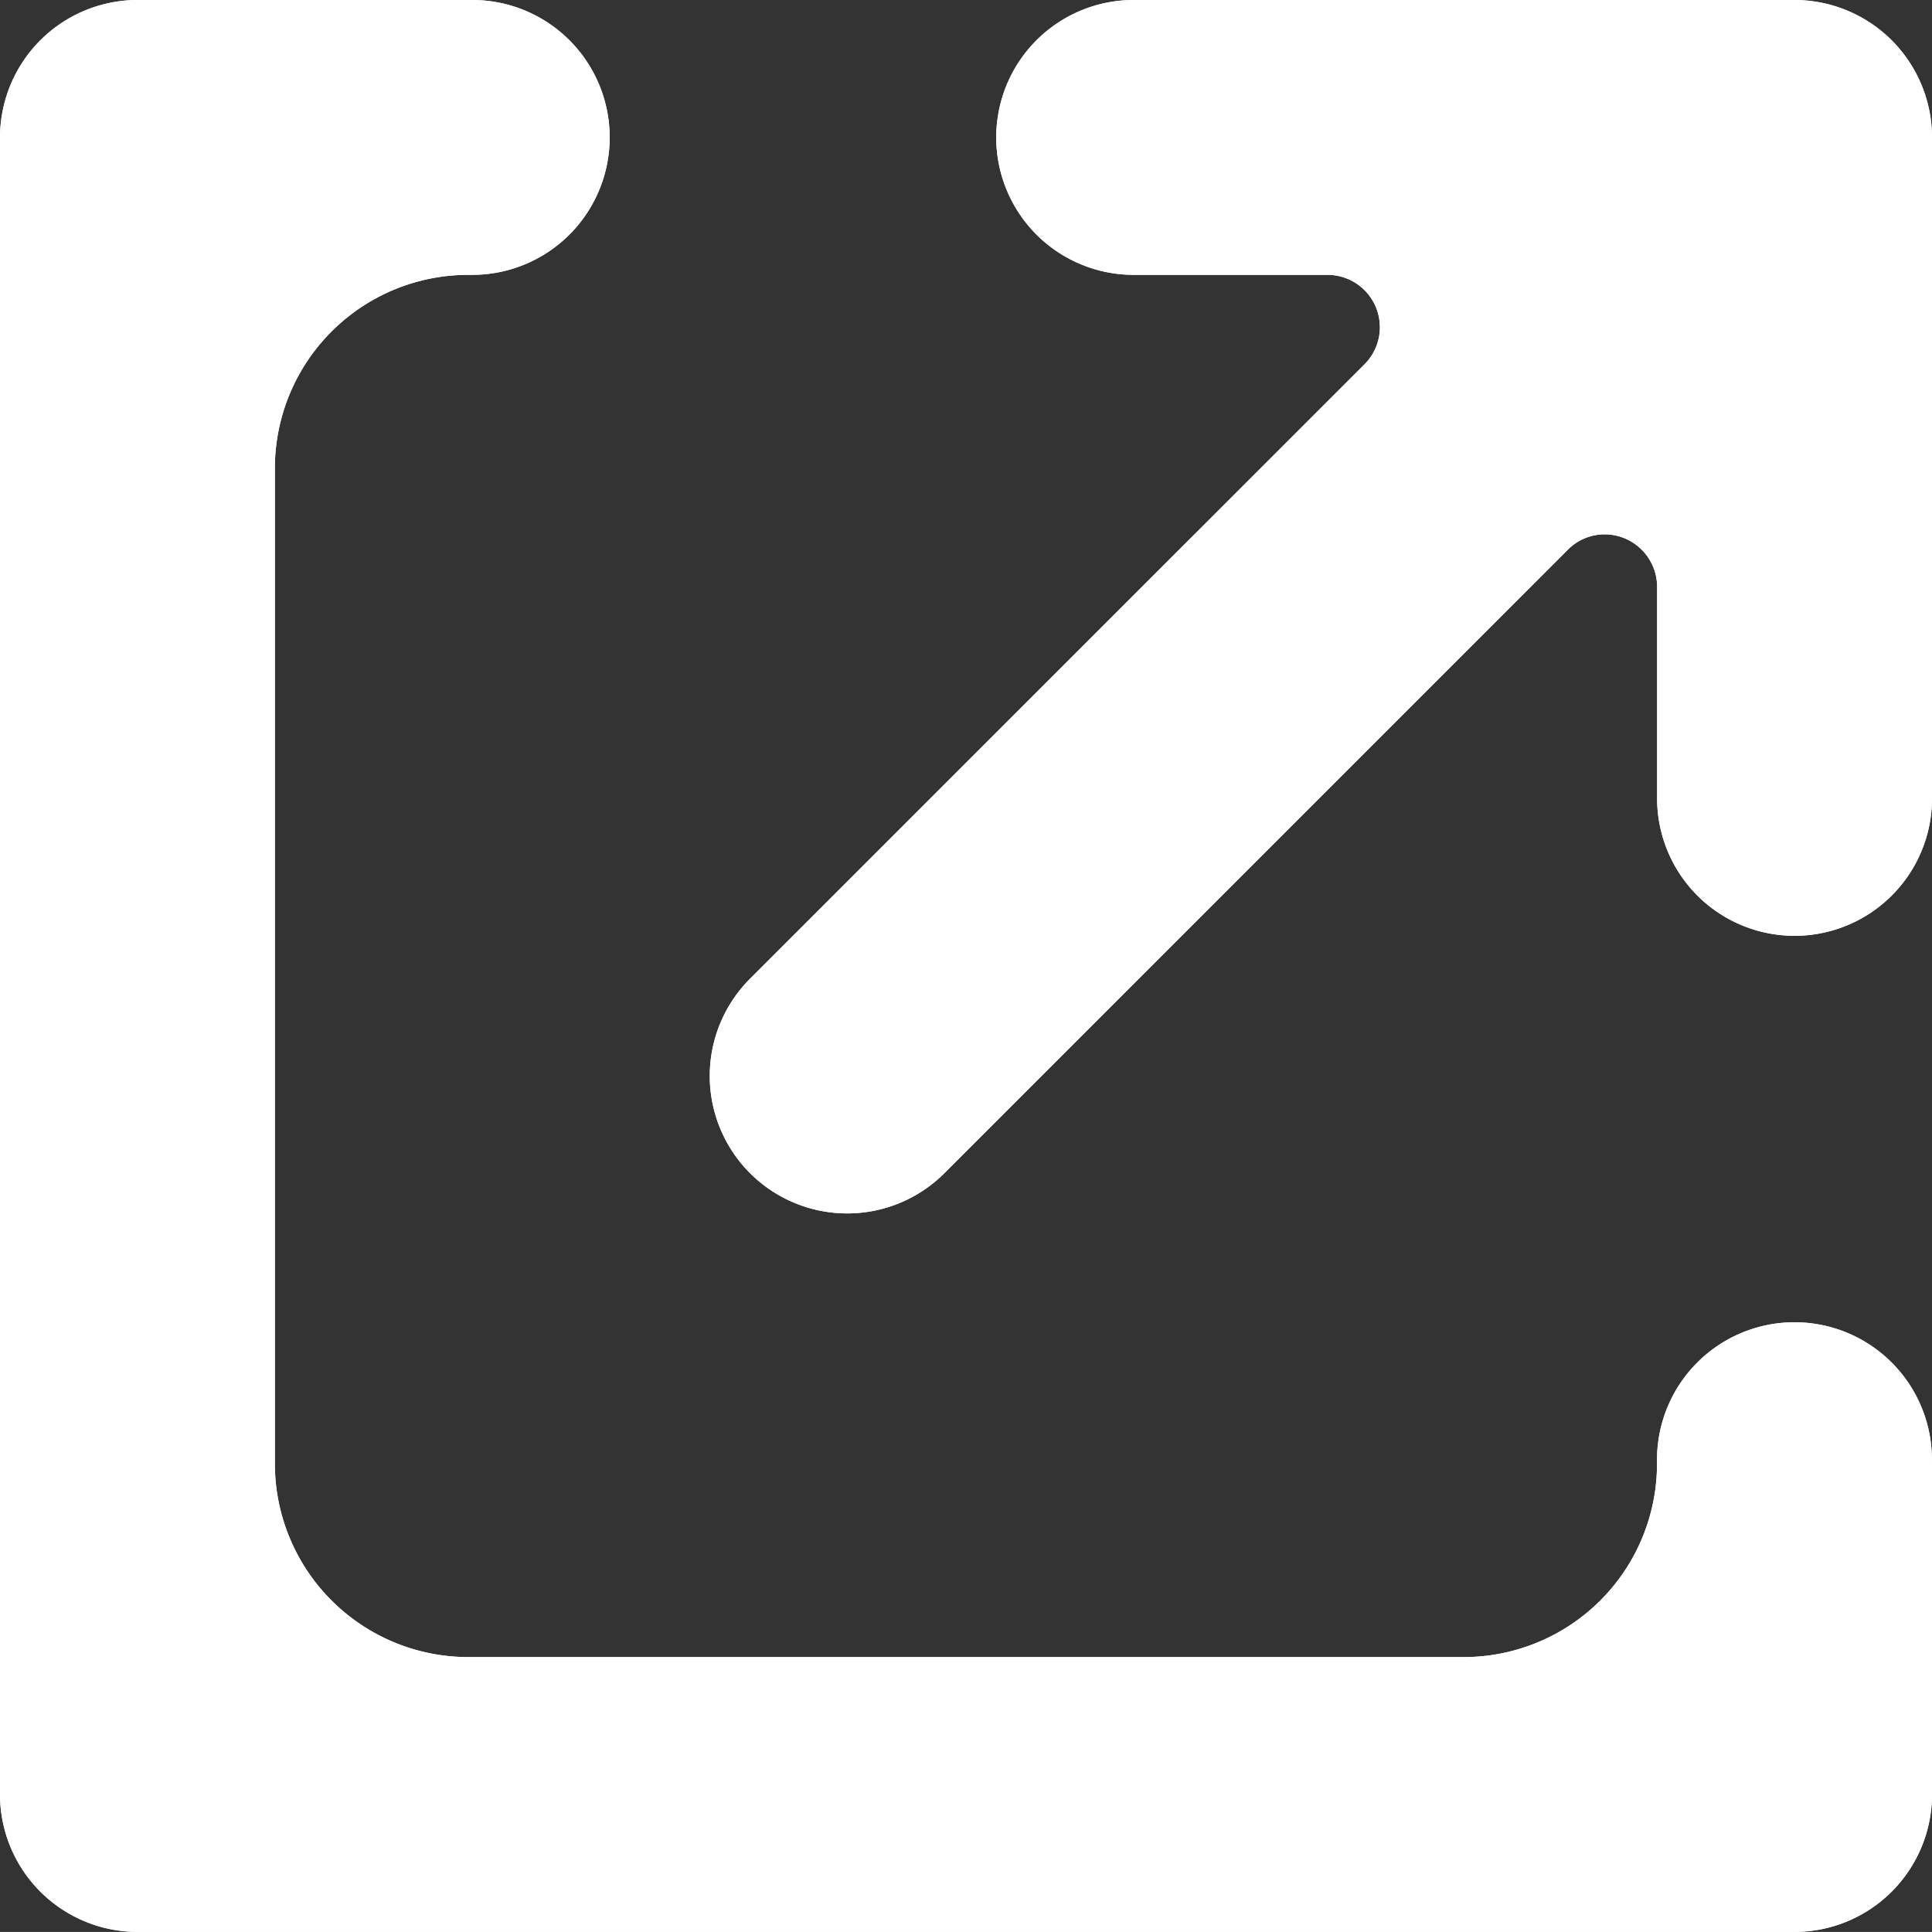
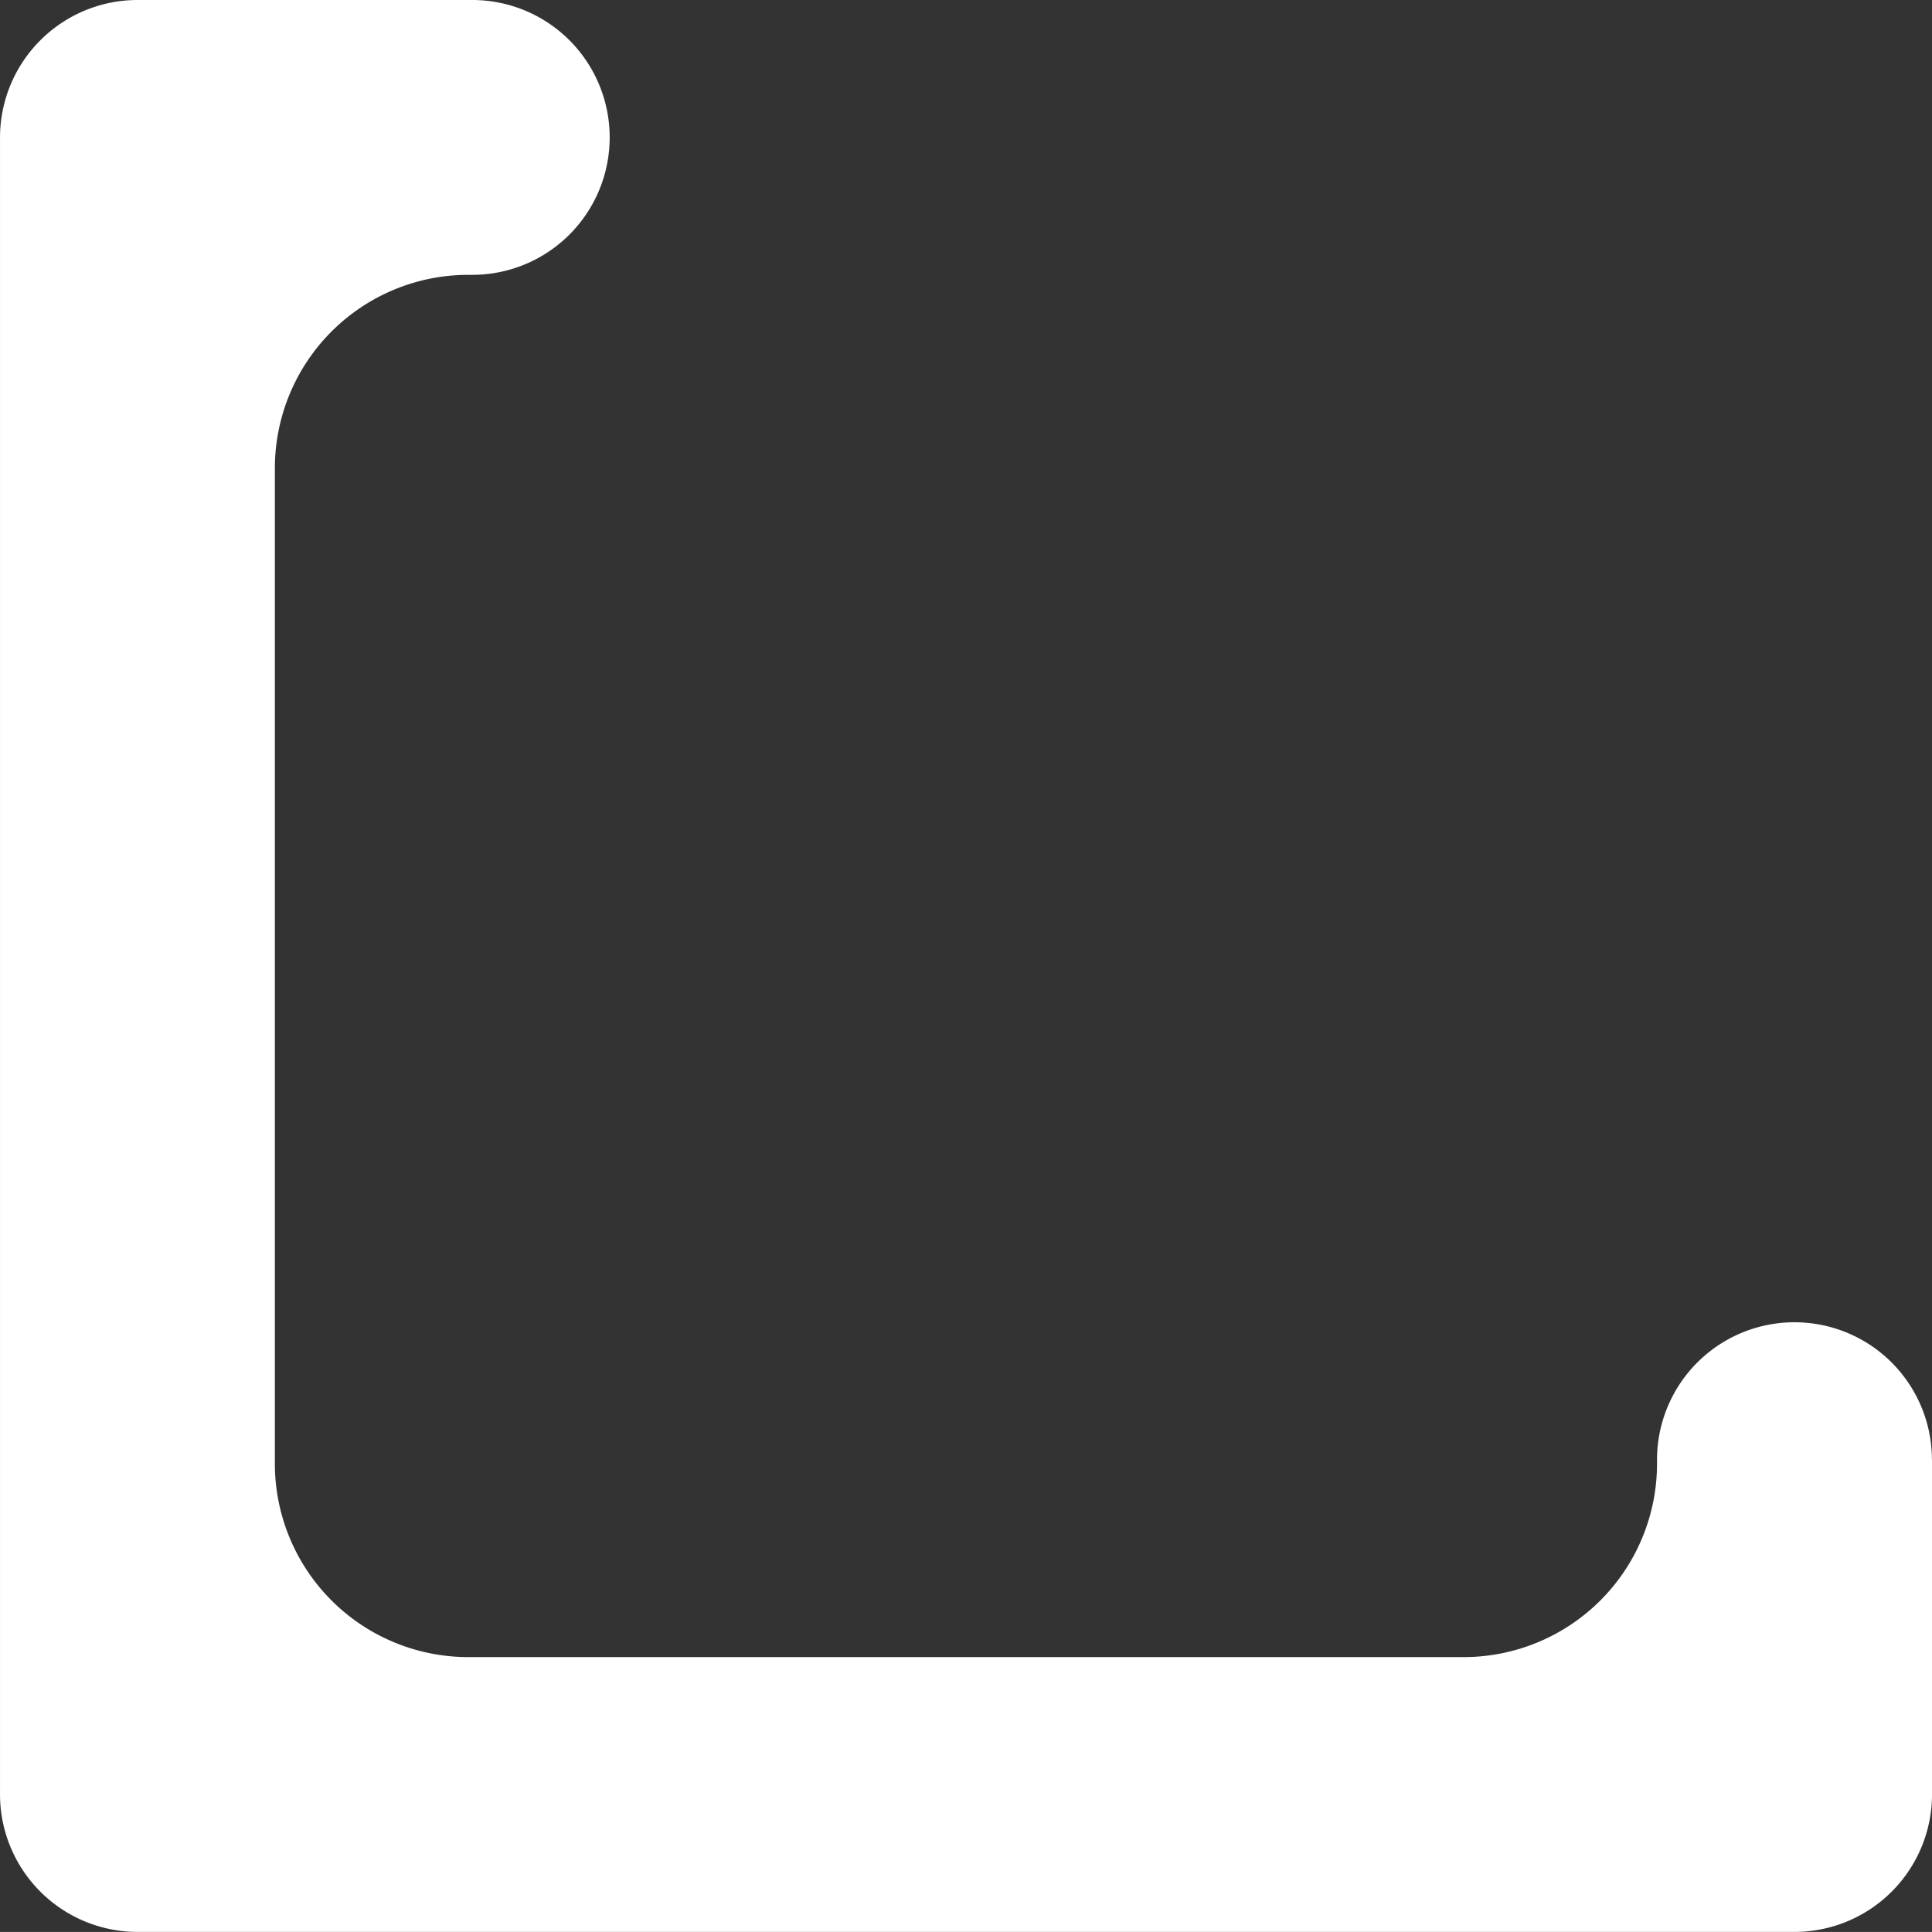
<svg xmlns="http://www.w3.org/2000/svg" fill="white" width="150.036" height="150.032" viewBox="0 0 150.036 150.032">
  <rect x="0" y="0" width="150.036" height="150.032" fill="#333333" stroke="none" />
  <g id="Group_47" data-name="Group 47" transform="translate(-431.965 -1829.59)">
-     <path id="Path_151" data-name="Path 151" d="M1638.127,840.268v51.325a10.674,10.674,0,0,1-21.348,0V875.16a4.081,4.081,0,0,0-4.079-4.07,4.025,4.025,0,0,0-2.86,1.2L1561.432,920.7a10.674,10.674,0,0,1-15.095-15.1l47.724-47.719a4.069,4.069,0,0,0-2.878-6.943h-15.055a10.672,10.672,0,1,1,0-21.344h51.325a10.687,10.687,0,0,1,10.674,10.674" transform="translate(-1056.125 999.996)" />
-     <path id="Path_152" data-name="Path 152" d="M1638.127,840.268v51.325a10.674,10.674,0,0,1-21.348,0V875.16a4.081,4.081,0,0,0-4.079-4.07,4.025,4.025,0,0,0-2.86,1.2L1561.432,920.7a10.674,10.674,0,0,1-15.095-15.1l47.724-47.719a4.069,4.069,0,0,0-2.878-6.943h-15.055a10.672,10.672,0,1,1,0-21.344h51.325a10.687,10.687,0,0,1,10.674,10.674" transform="translate(-1056.125 999.996)" />
-     <path id="Path_153" data-name="Path 153" d="M1638.127,942.953v26a10.683,10.683,0,0,1-10.674,10.67H1498.765a10.684,10.684,0,0,1-10.674-10.67V840.268a10.687,10.687,0,0,1,10.674-10.674h26a10.672,10.672,0,1,1,0,21.344h-.321a15.024,15.024,0,0,0-15.008,15.008v77.328a15.022,15.022,0,0,0,15.008,15.008h77.328a15.022,15.022,0,0,0,15-15.008v-.321a10.674,10.674,0,1,1,21.348,0" transform="translate(-1056.125 999.996)" />
    <path id="Path_154" data-name="Path 154" d="M1638.127,942.953v26a10.683,10.683,0,0,1-10.674,10.67H1498.765a10.684,10.684,0,0,1-10.674-10.67V840.268a10.687,10.687,0,0,1,10.674-10.674h26a10.672,10.672,0,1,1,0,21.344h-.321a15.024,15.024,0,0,0-15.008,15.008v77.328a15.022,15.022,0,0,0,15.008,15.008h77.328a15.022,15.022,0,0,0,15-15.008v-.321a10.674,10.674,0,1,1,21.348,0" transform="translate(-1056.125 999.996)" />
  </g>
</svg>